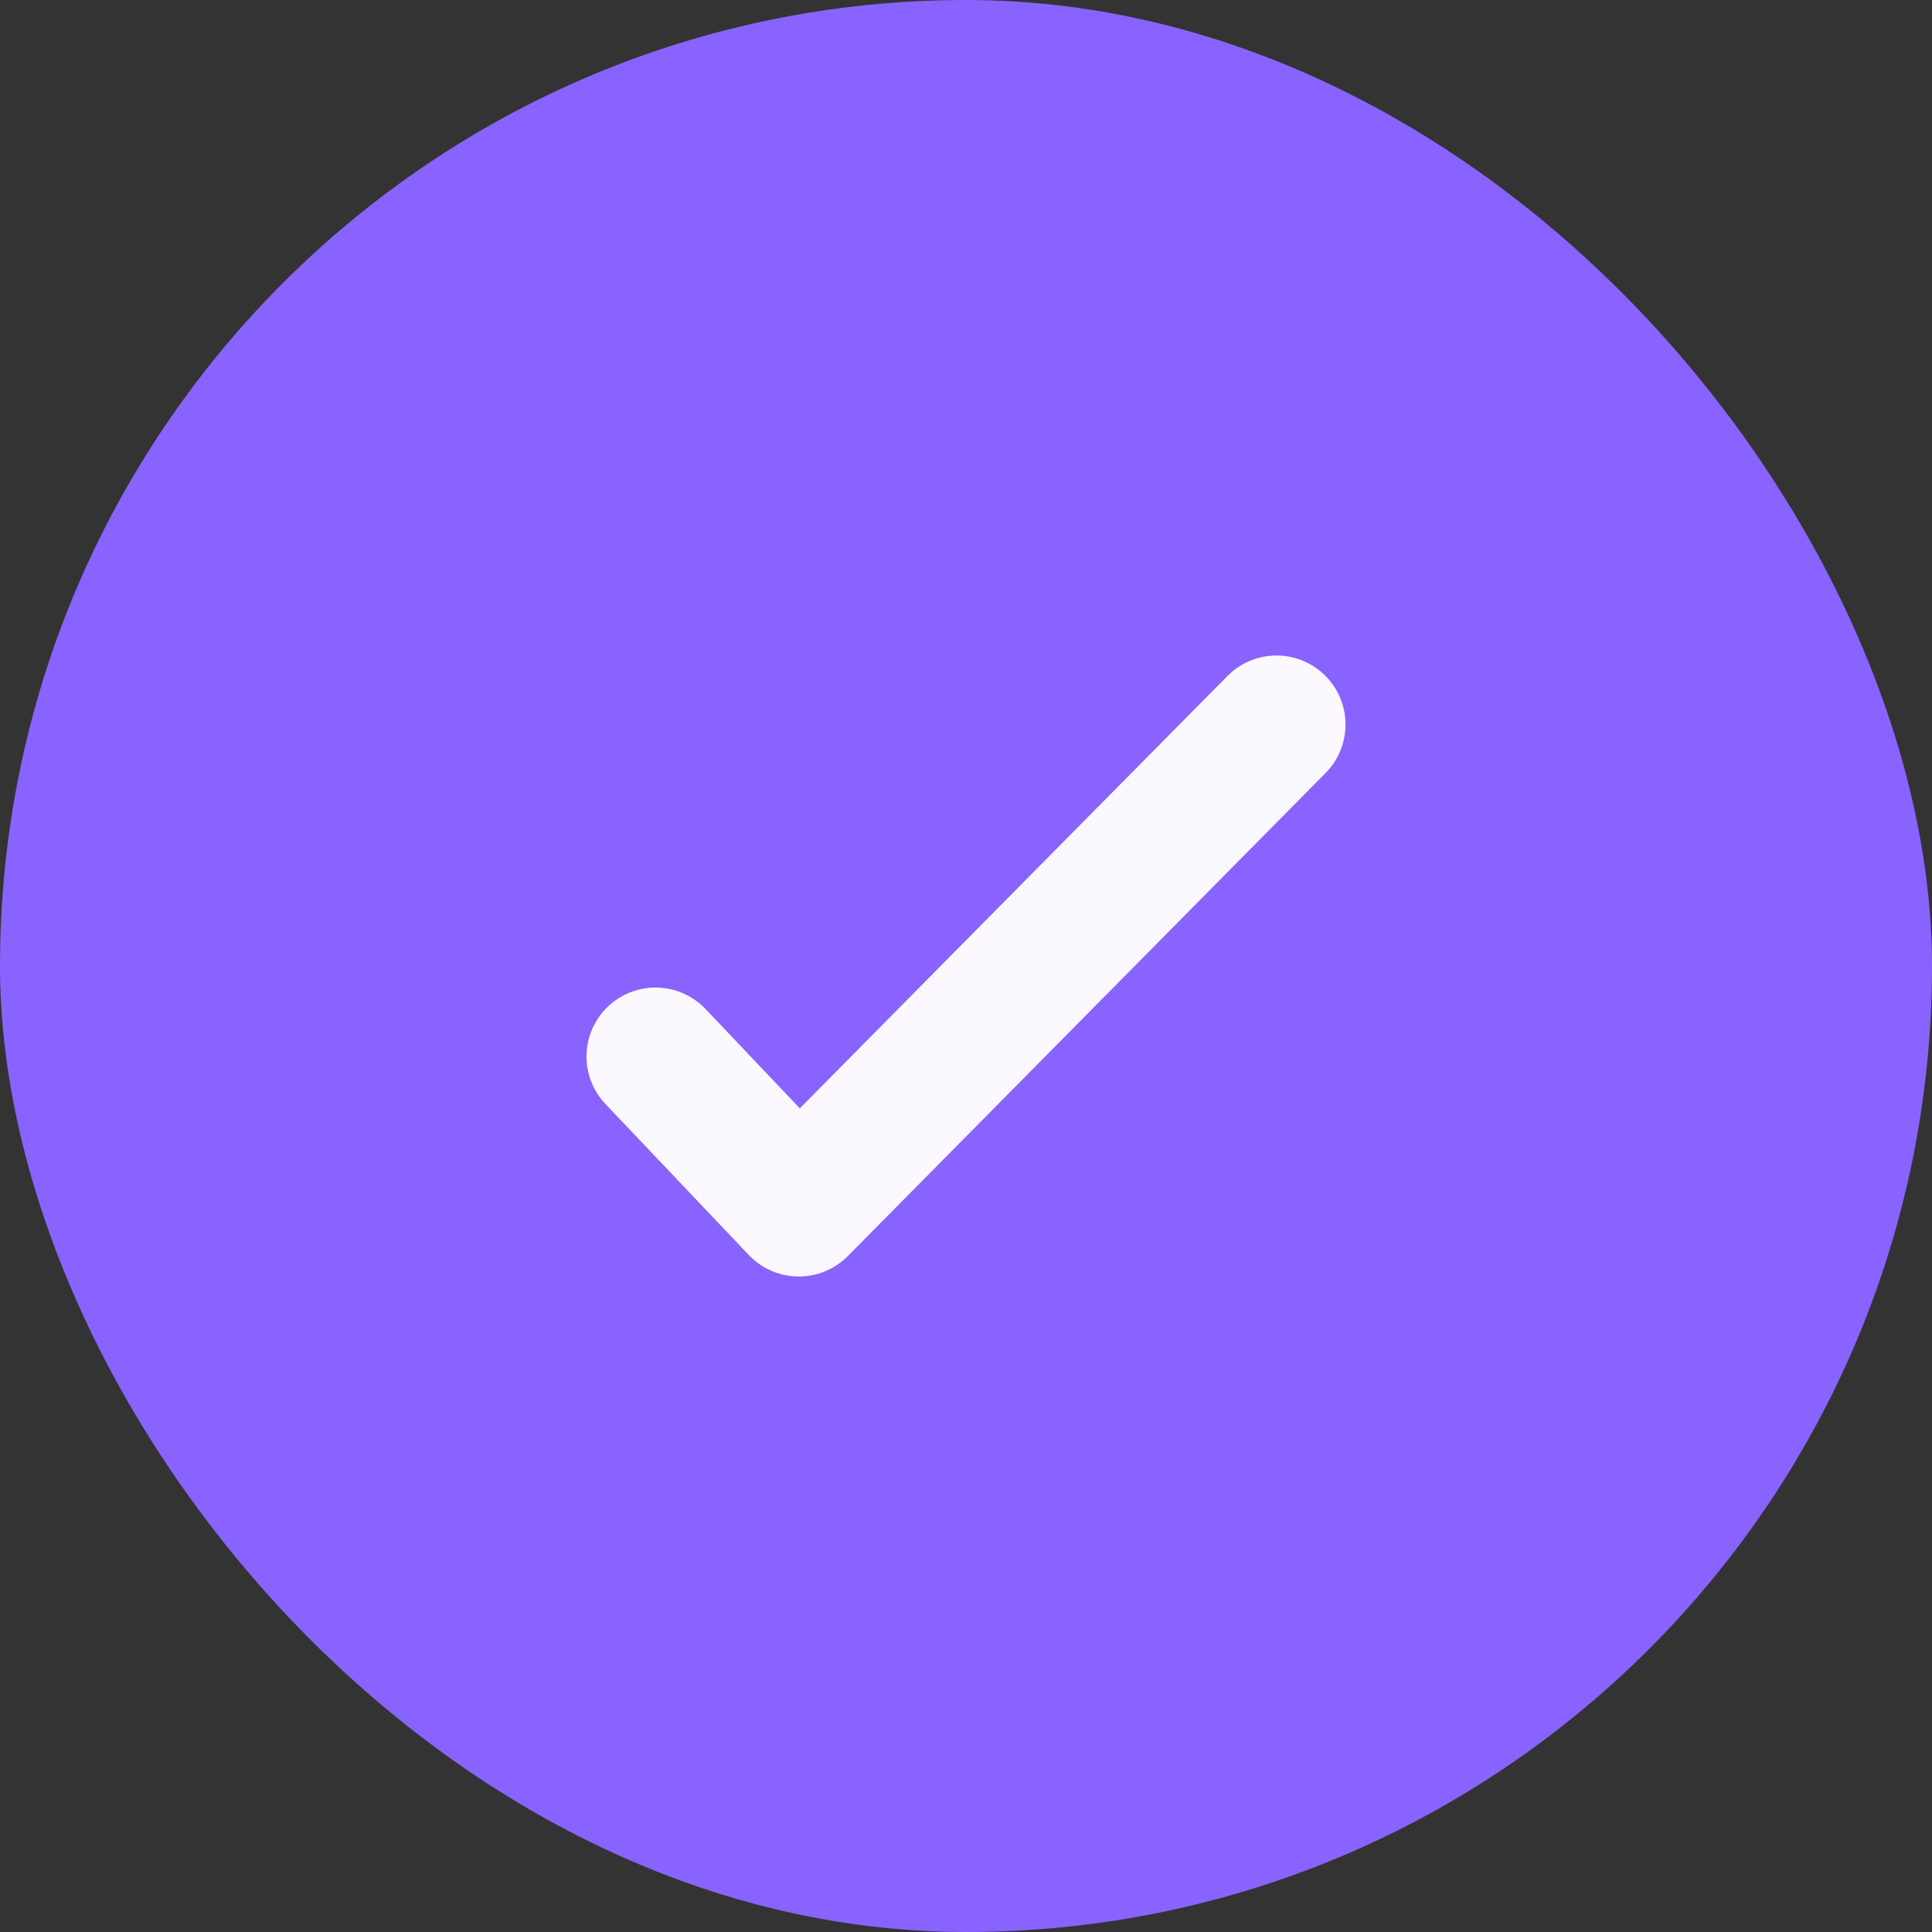
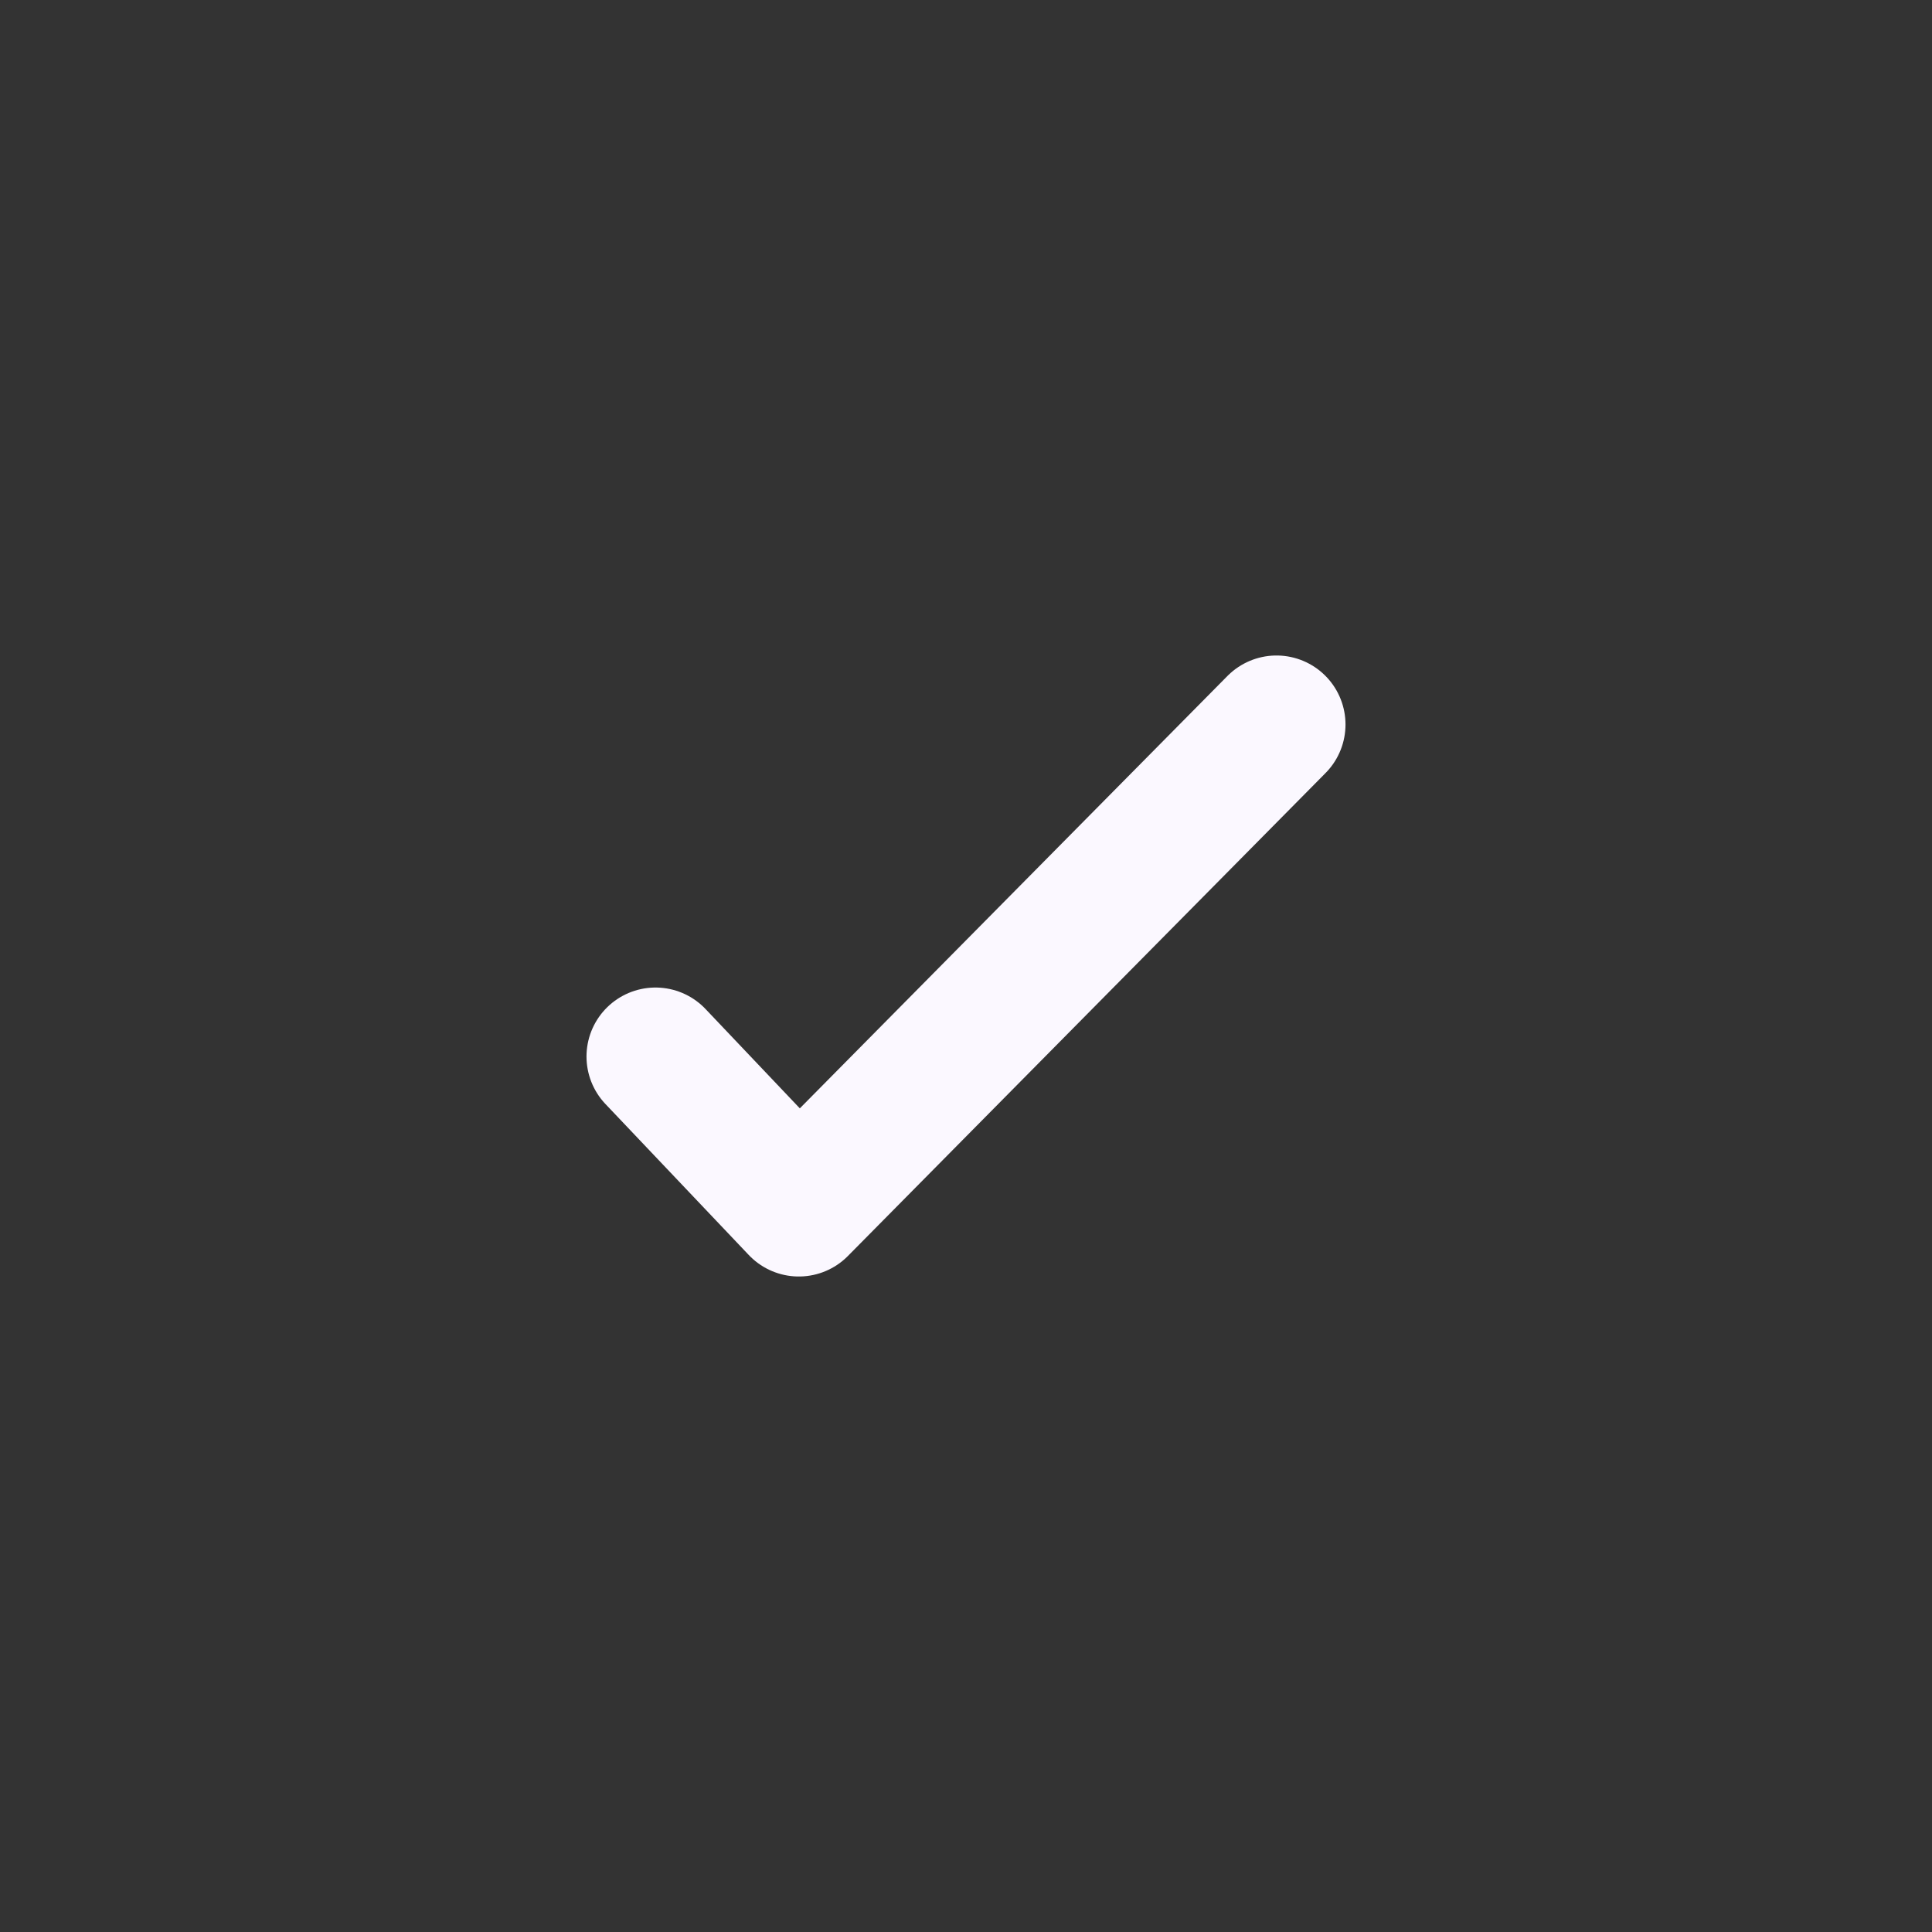
<svg xmlns="http://www.w3.org/2000/svg" width="28" height="28" viewBox="0 0 28 28" fill="none">
  <rect x="0" y="0" width="28" height="28" fill="#333333" stroke="none" />
-   <rect width="28" height="28" rx="14" fill="#8863FF" />
  <path d="M9.5 15.312L11.577 17.5L18.5 10.5" stroke="#FBF8FF" stroke-width="2" stroke-linecap="round" stroke-linejoin="round" />
</svg>